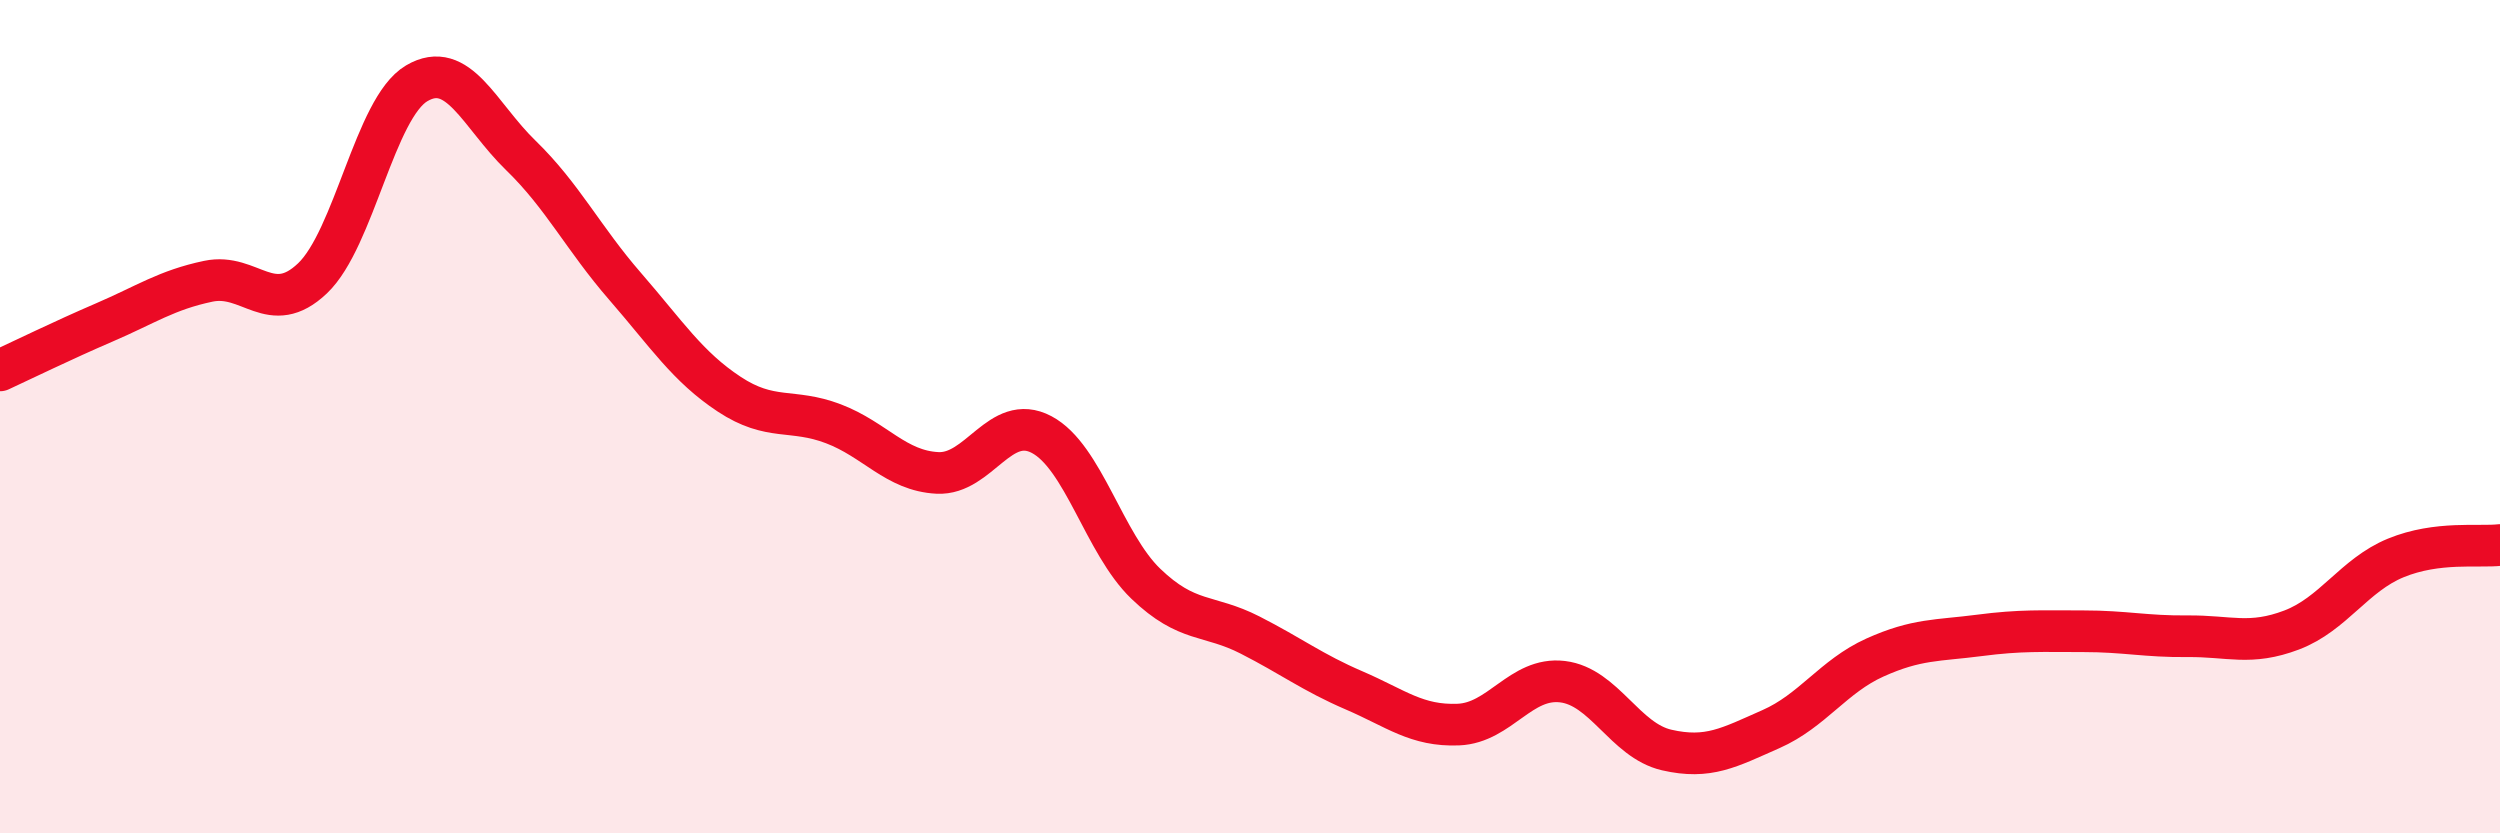
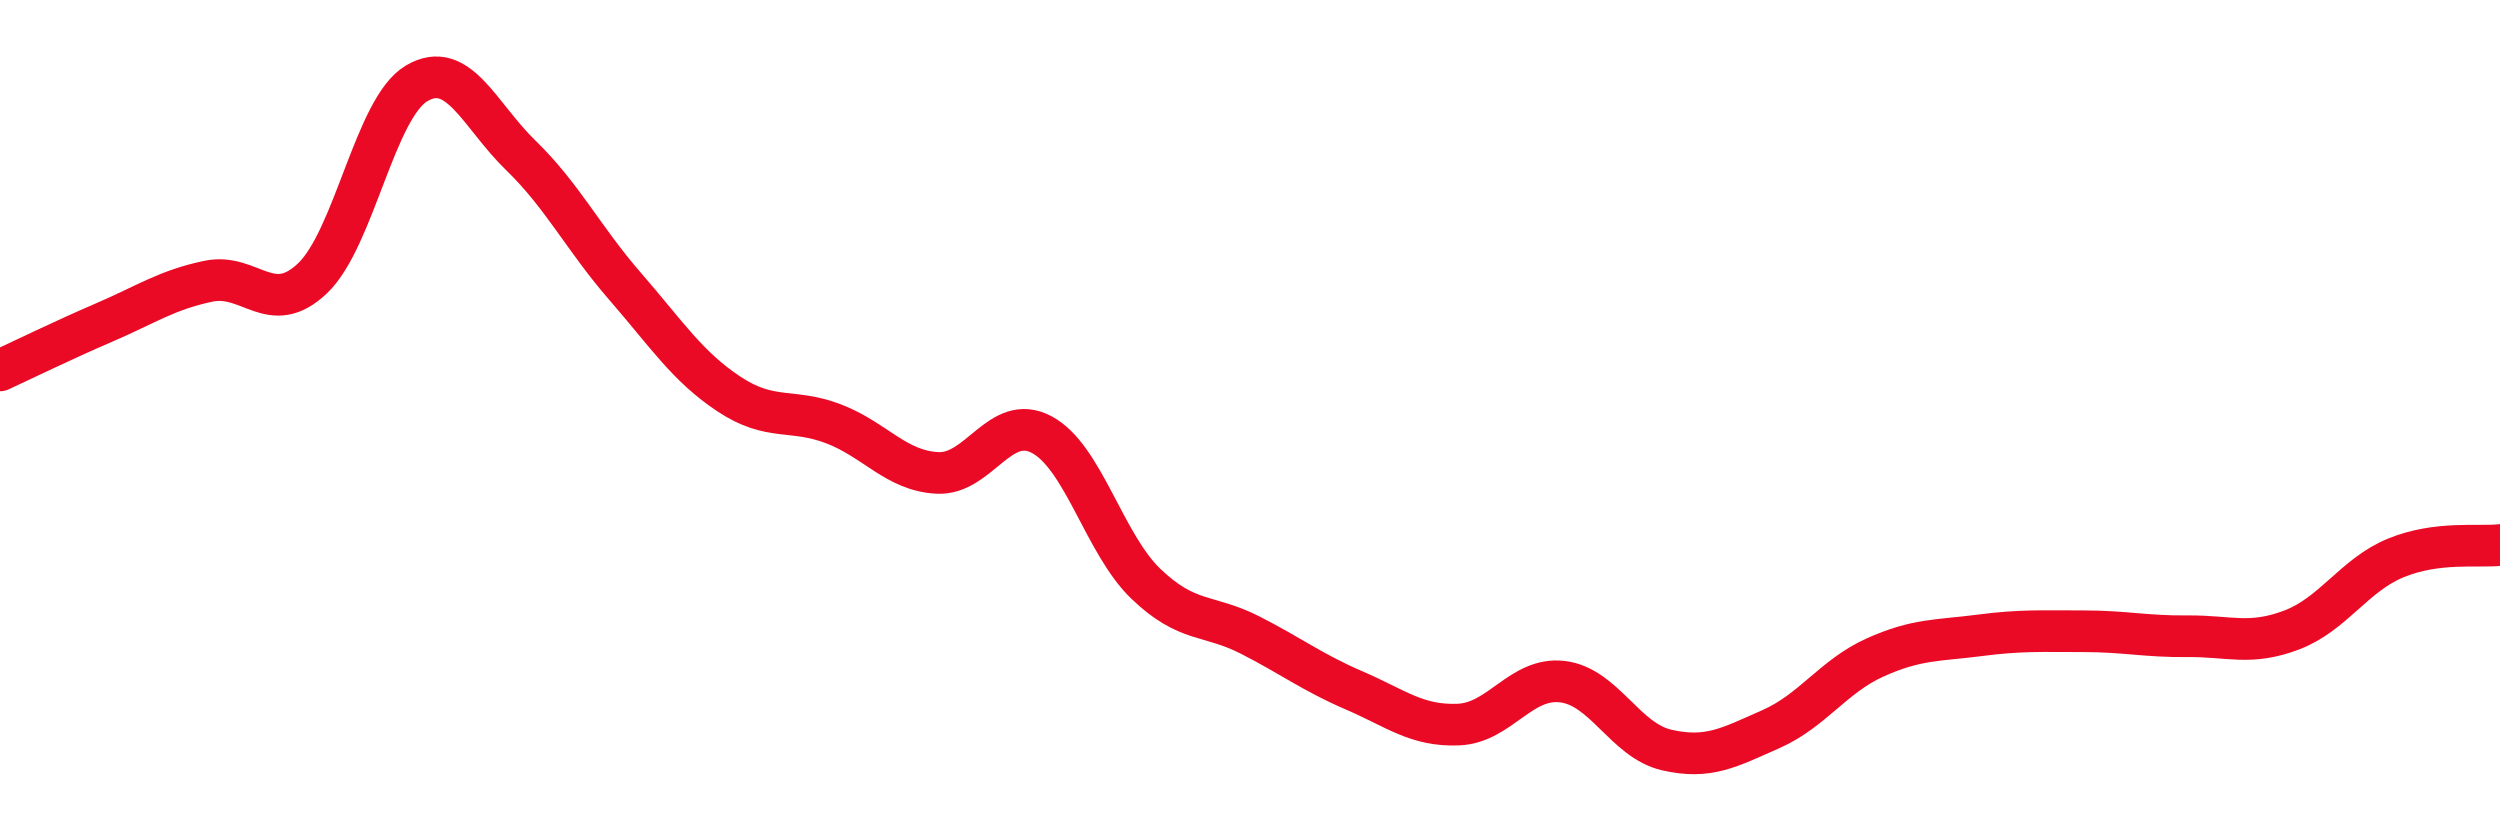
<svg xmlns="http://www.w3.org/2000/svg" width="60" height="20" viewBox="0 0 60 20">
-   <path d="M 0,8.89 C 0.5,8.66 1.5,8.17 2.5,7.74 C 3.5,7.31 4,6.96 5,6.75 C 6,6.54 6.5,7.63 7.5,6.68 C 8.5,5.73 9,2.59 10,2 C 11,1.41 11.5,2.76 12.5,3.73 C 13.5,4.7 14,5.72 15,6.87 C 16,8.02 16.5,8.8 17.5,9.46 C 18.5,10.12 19,9.79 20,10.17 C 21,10.55 21.5,11.3 22.5,11.35 C 23.5,11.4 24,9.9 25,10.43 C 26,10.96 26.5,13.05 27.5,14.01 C 28.5,14.97 29,14.73 30,15.24 C 31,15.75 31.5,16.14 32.5,16.57 C 33.5,17 34,17.43 35,17.39 C 36,17.35 36.5,16.24 37.5,16.36 C 38.5,16.48 39,17.77 40,18 C 41,18.23 41.5,17.94 42.5,17.5 C 43.5,17.06 44,16.23 45,15.78 C 46,15.33 46.5,15.38 47.5,15.25 C 48.5,15.12 49,15.15 50,15.15 C 51,15.15 51.5,15.28 52.5,15.27 C 53.5,15.26 54,15.5 55,15.12 C 56,14.74 56.5,13.8 57.5,13.39 C 58.5,12.98 59.5,13.14 60,13.08L60 20L0 20Z" fill="#EB0A25" opacity="0.1" stroke-linecap="round" stroke-linejoin="round" />
  <path d="M 0,8.89 C 0.5,8.66 1.5,8.17 2.5,7.74 C 3.5,7.31 4,6.96 5,6.75 C 6,6.54 6.5,7.63 7.5,6.68 C 8.5,5.73 9,2.59 10,2 C 11,1.41 11.5,2.76 12.5,3.73 C 13.5,4.7 14,5.72 15,6.87 C 16,8.02 16.5,8.8 17.5,9.46 C 18.5,10.12 19,9.79 20,10.17 C 21,10.55 21.5,11.3 22.5,11.35 C 23.5,11.4 24,9.9 25,10.43 C 26,10.96 26.5,13.05 27.5,14.01 C 28.5,14.97 29,14.73 30,15.24 C 31,15.75 31.5,16.14 32.5,16.57 C 33.5,17 34,17.43 35,17.39 C 36,17.35 36.5,16.24 37.5,16.36 C 38.5,16.48 39,17.77 40,18 C 41,18.23 41.5,17.94 42.5,17.5 C 43.5,17.06 44,16.23 45,15.78 C 46,15.33 46.5,15.38 47.5,15.25 C 48.5,15.12 49,15.15 50,15.15 C 51,15.15 51.5,15.28 52.5,15.27 C 53.5,15.26 54,15.5 55,15.12 C 56,14.74 56.5,13.8 57.5,13.39 C 58.5,12.98 59.5,13.14 60,13.08" stroke="#EB0A25" stroke-width="1" fill="none" stroke-linecap="round" stroke-linejoin="round" />
</svg>